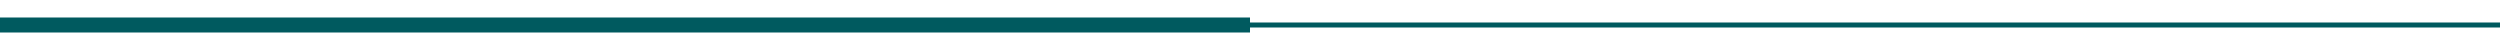
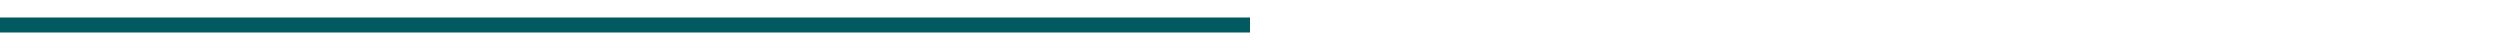
<svg xmlns="http://www.w3.org/2000/svg" version="1.1" id="Capa_1" x="0px" y="0px" viewBox="0 0 500 10" style="enable-background:new 0 0 500 10;" xml:space="preserve">
  <style type="text/css">
	.st0{fill:none;stroke:#005A5F;stroke-miterlimit:10;}
	.st1{fill:none;stroke:#005A5F;stroke-width:3;stroke-miterlimit:10;}
</style>
-   <line class="st0" x1="0" y1="5" x2="500" y2="5" />
  <line class="st1" x1="0" y1="5" x2="250" y2="5" />
</svg>